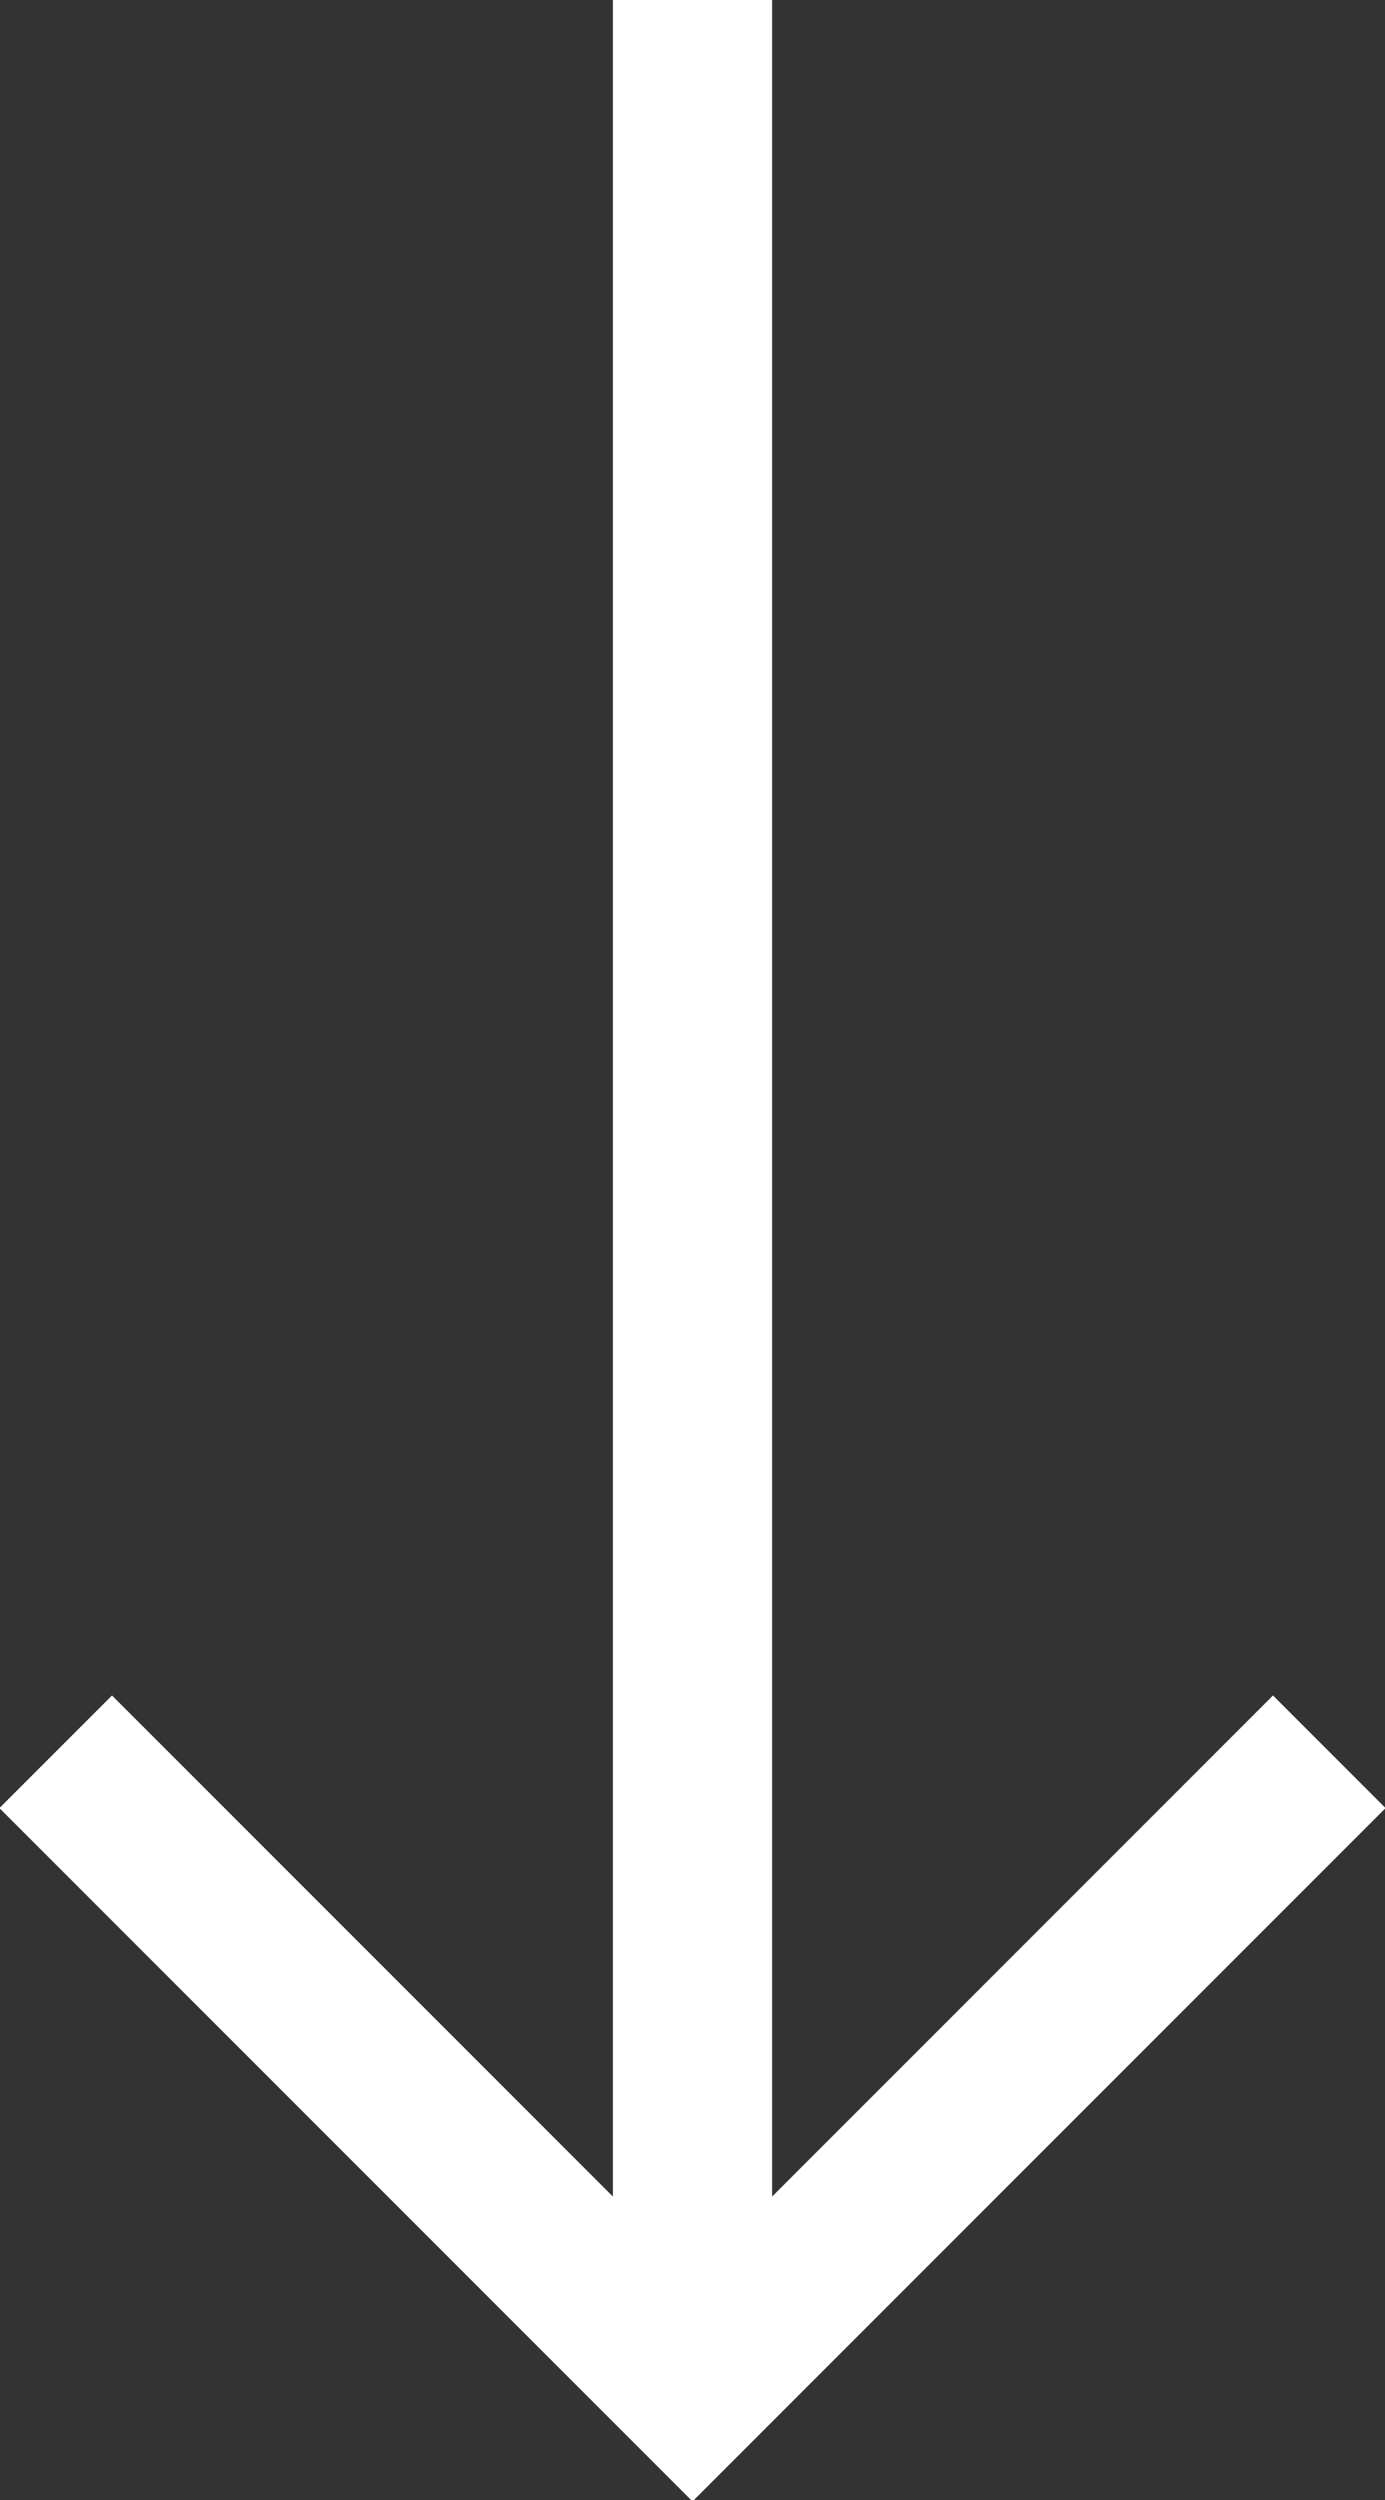
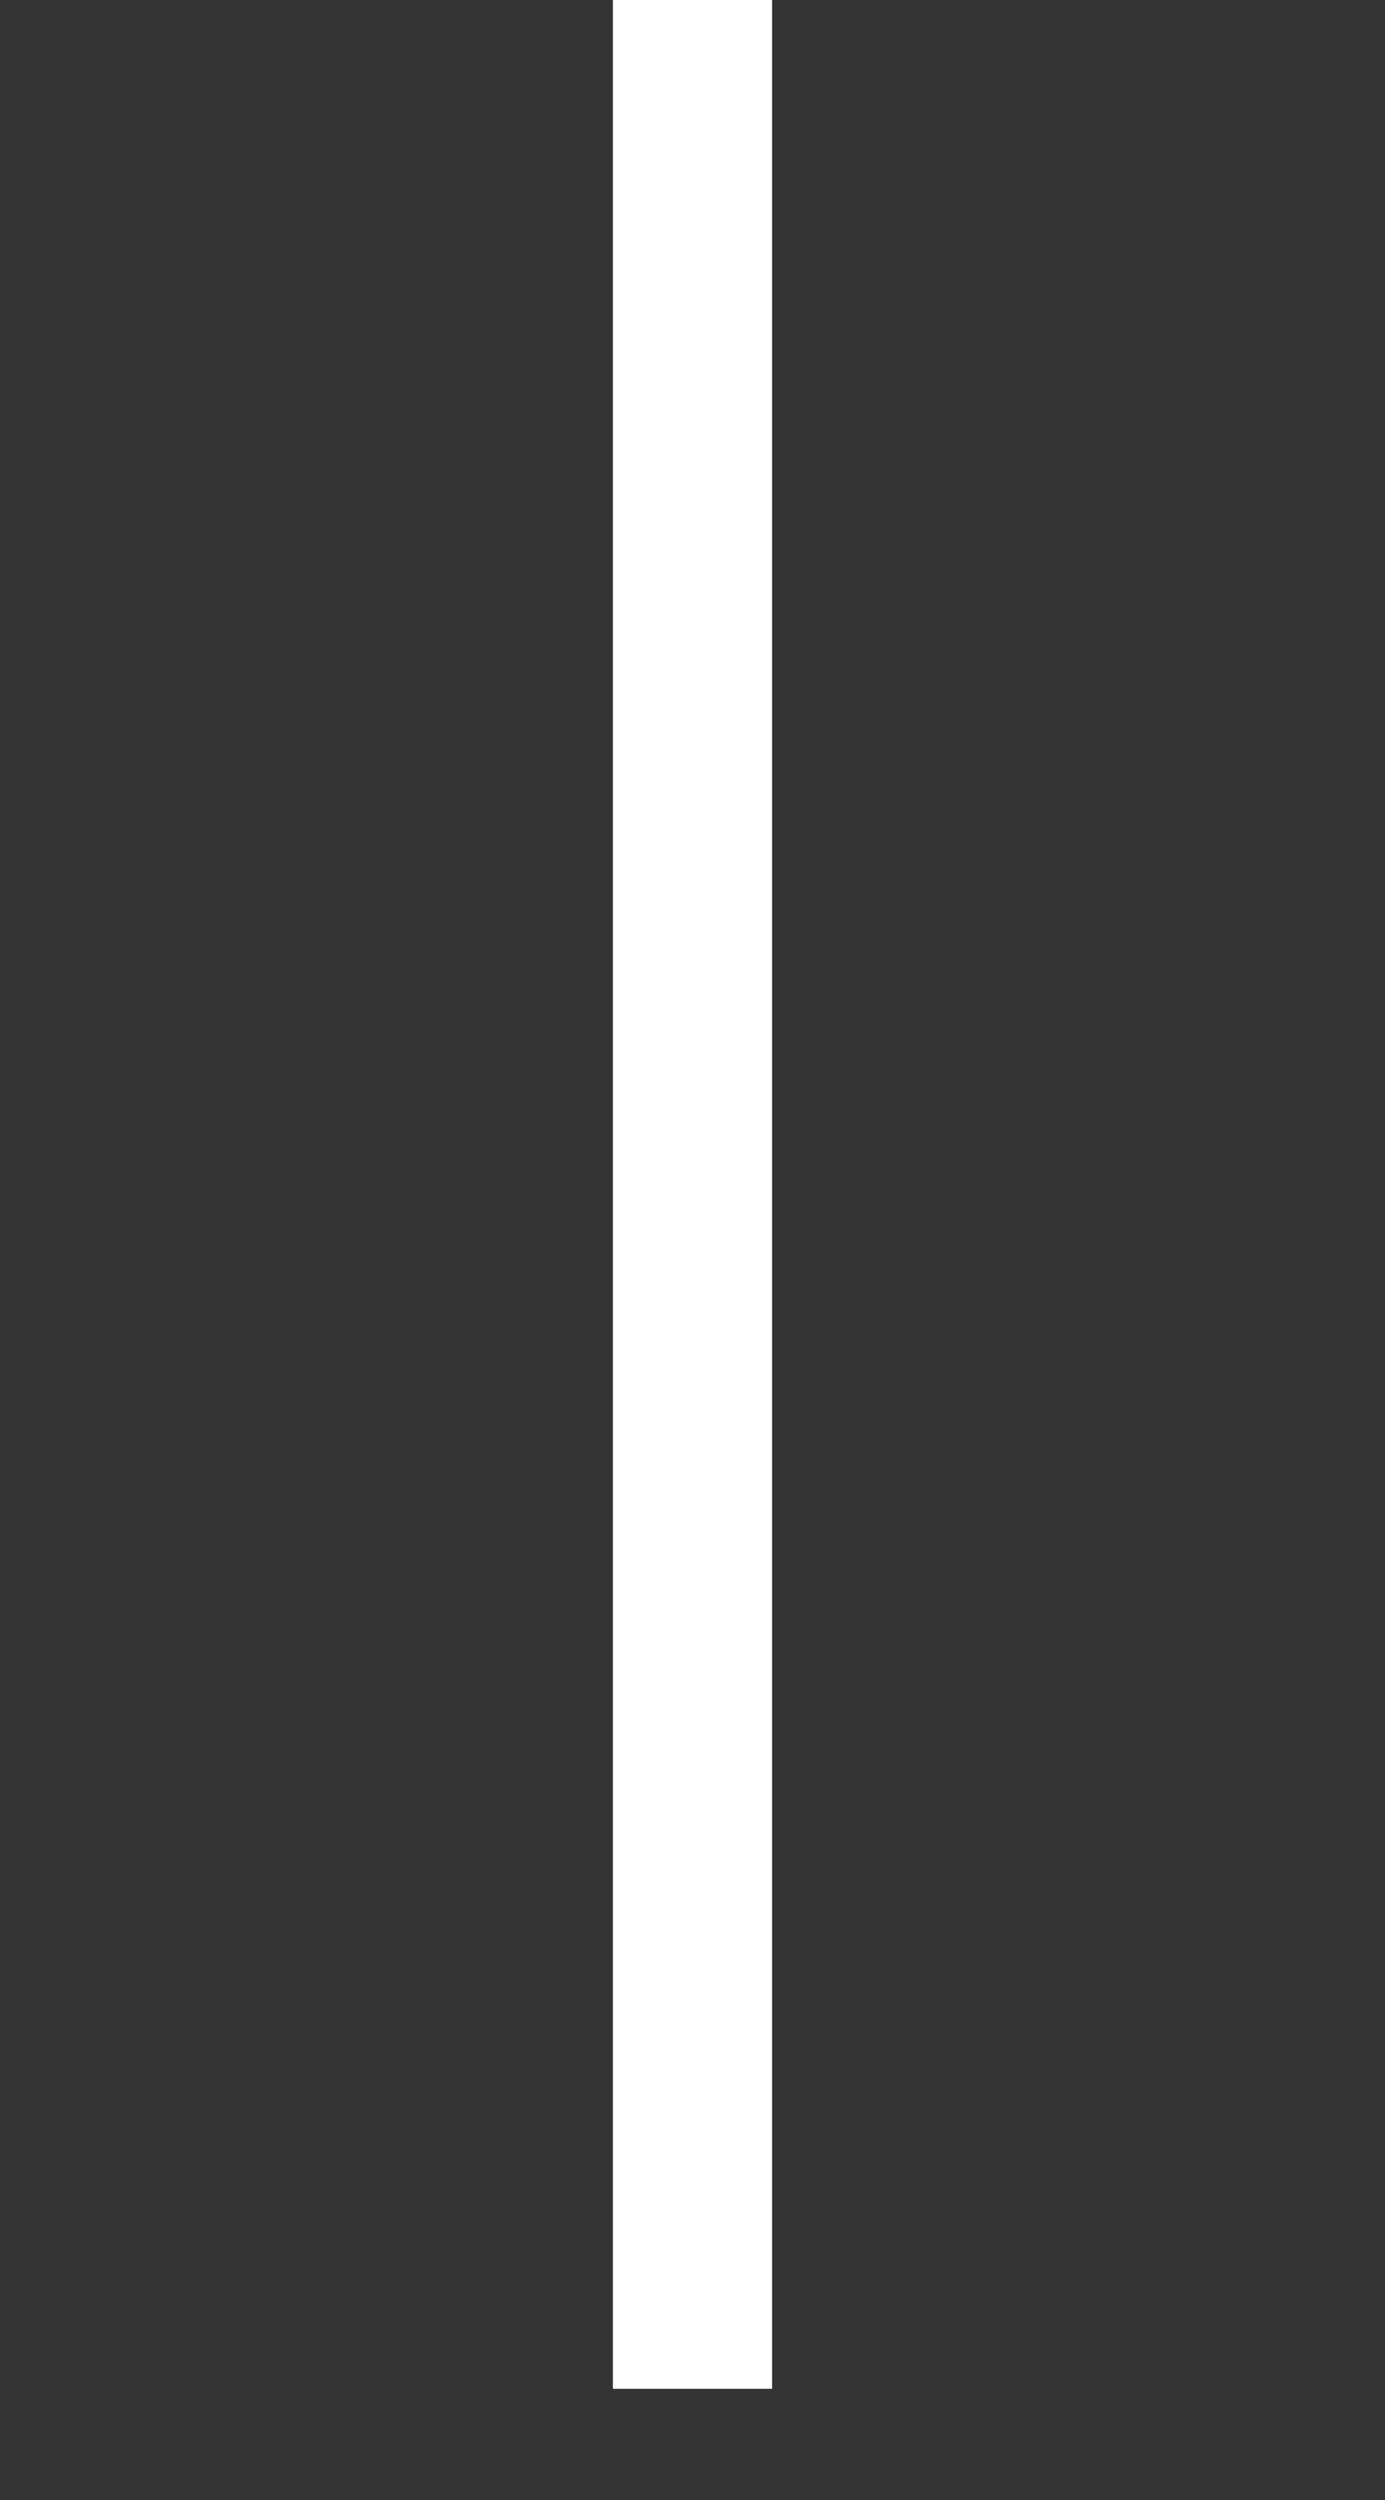
<svg xmlns="http://www.w3.org/2000/svg" id="Layer_1" x="0px" y="0px" viewBox="0 0 17.4 31.4" style="enable-background:new 0 0 17.4 31.4;" xml:space="preserve">
  <rect x="0" y="0" width="17.4" height="31.4" fill="#333333" stroke="none" />
  <style type="text/css"> .st0{fill:none;stroke:#FFFFFF;stroke-width:2;stroke-miterlimit:10;} </style>
  <g>
-     <path class="st0" d="M16.7,22l-8,8l-8-8" />
    <path class="st0" d="M8.7,30V0" />
  </g>
</svg>